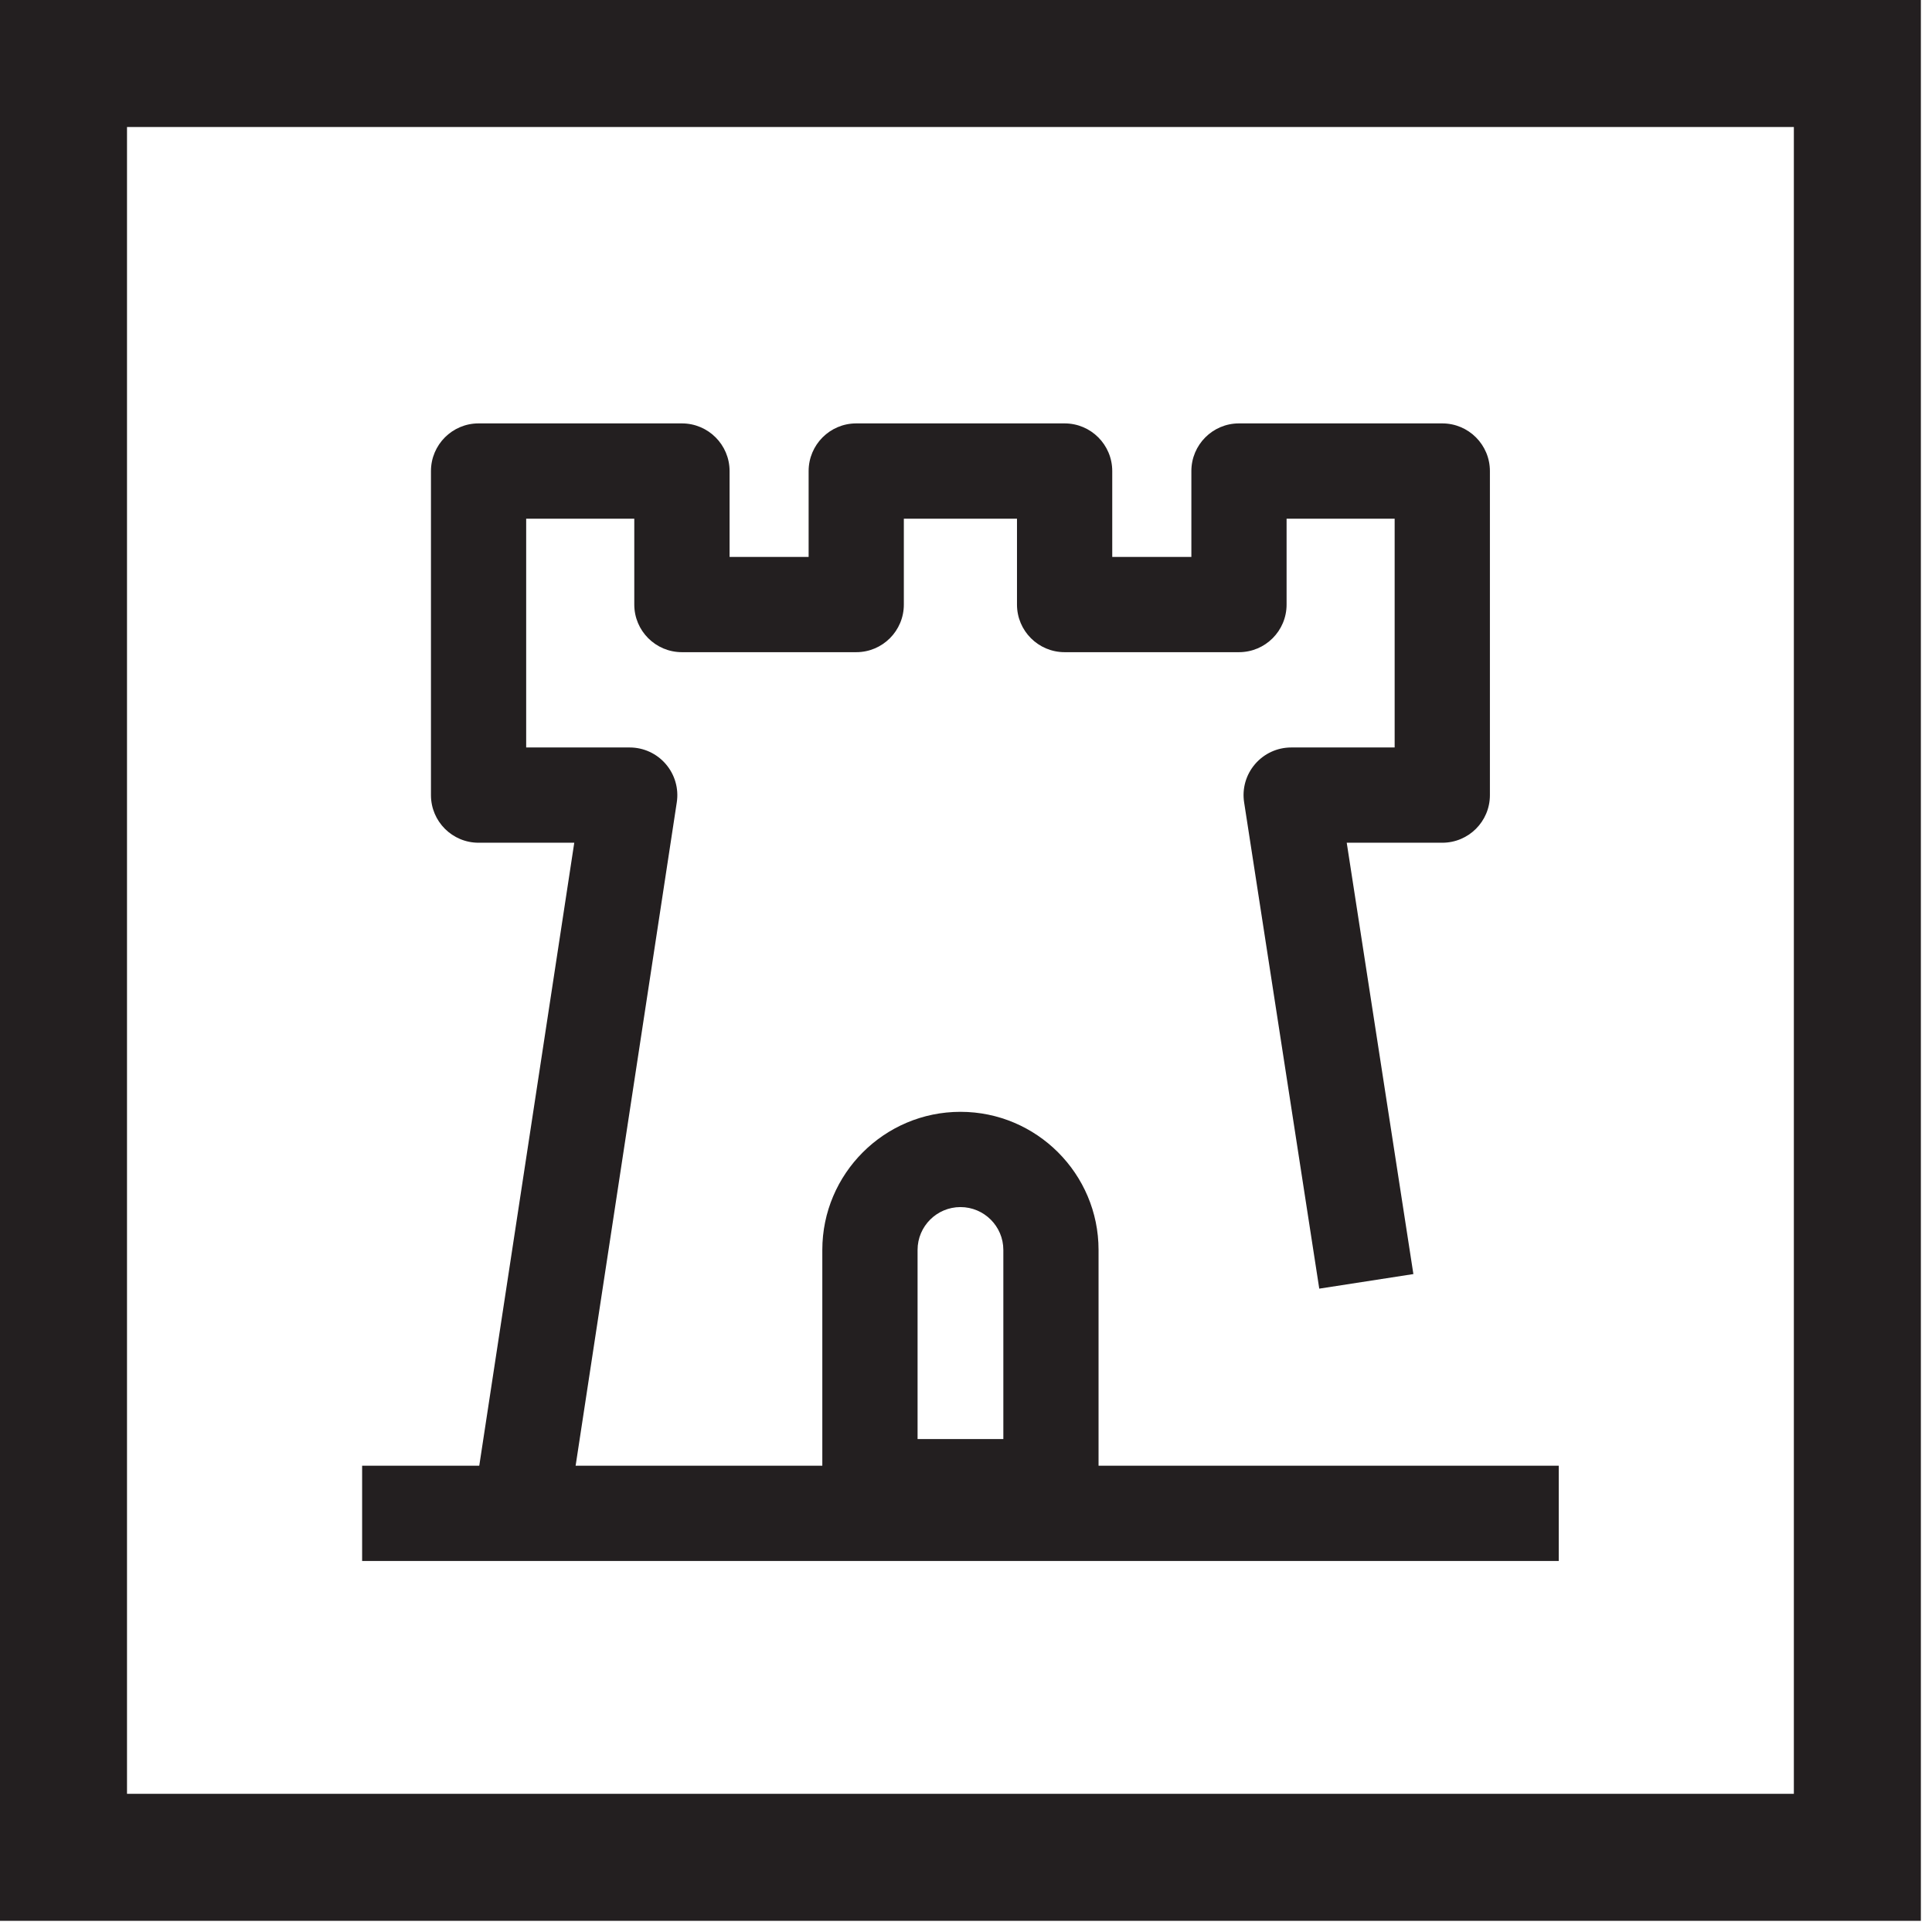
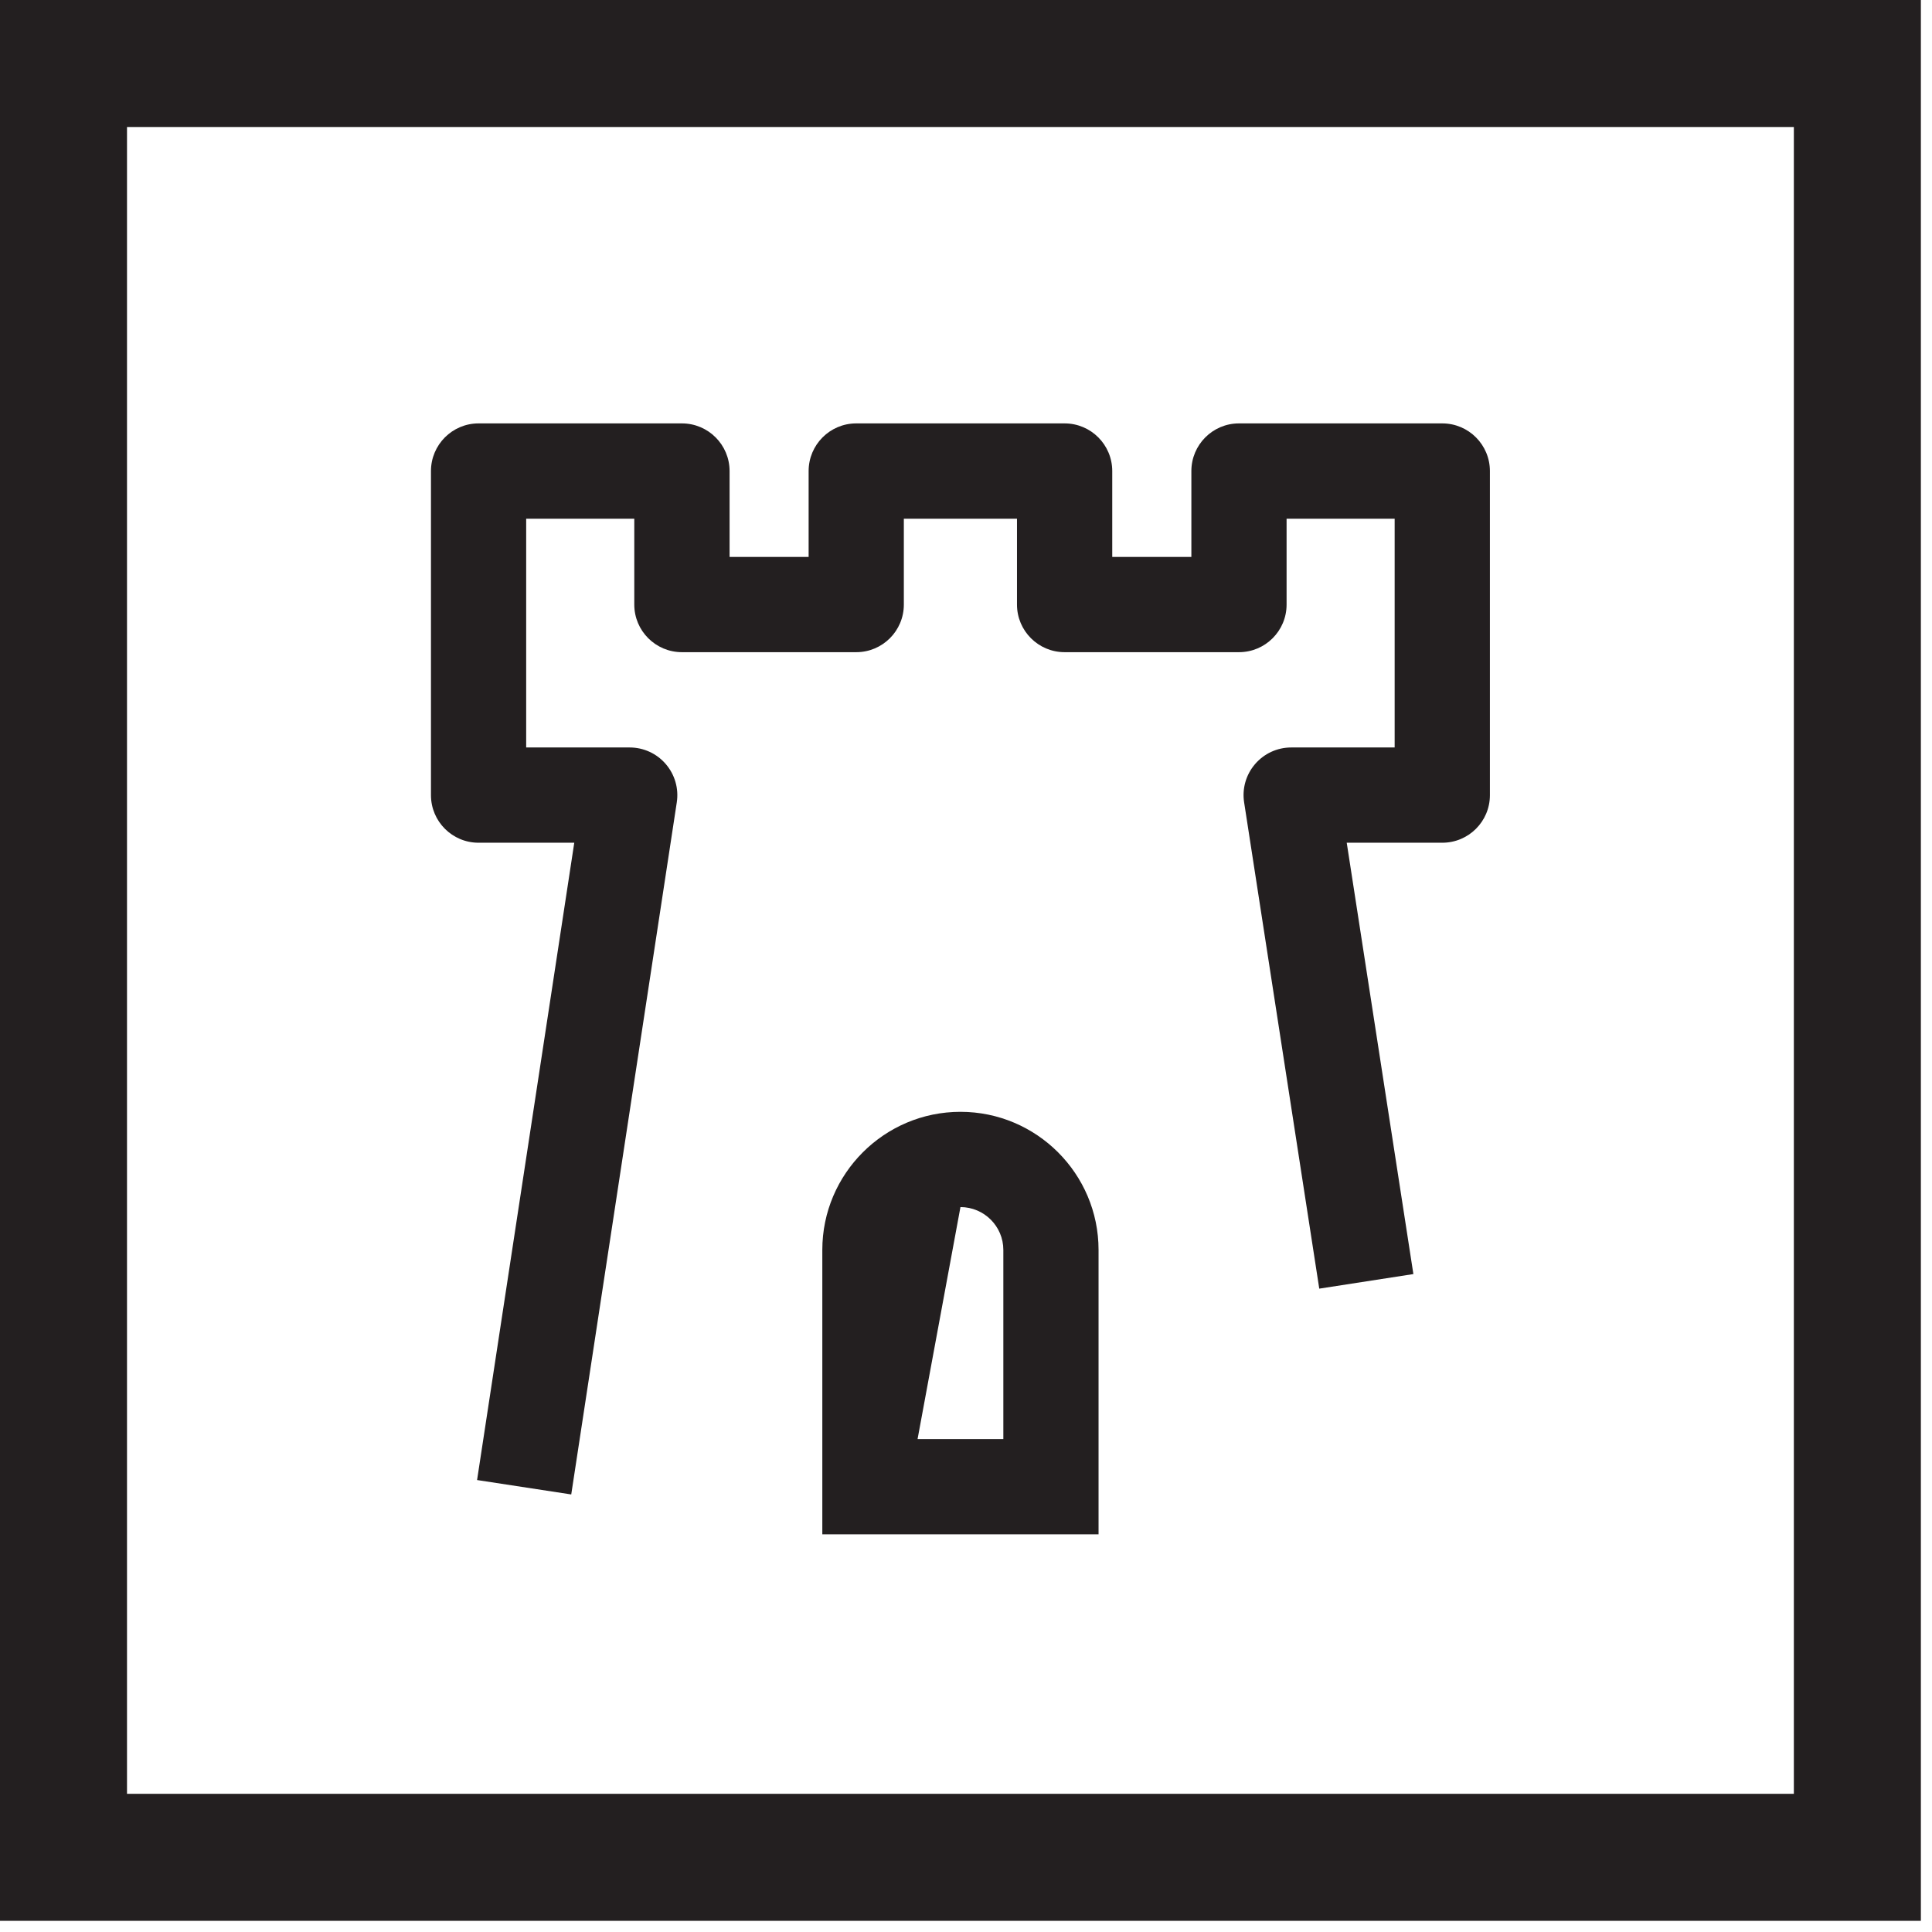
<svg xmlns="http://www.w3.org/2000/svg" xmlns:xlink="http://www.w3.org/1999/xlink" width="46px" height="46px" viewBox="0 0 46 46" version="1.1">
  <title>Group 9 Copy</title>
  <desc>Created with Sketch.</desc>
  <defs>
    <polygon id="path-1" points="0 46 45.735 46 45.735 0.266 0 0.266" />
  </defs>
  <g id="EVENTS" stroke="none" stroke-width="1" fill="none" fill-rule="evenodd">
    <g id="EVENTS---OFFER-DETAIL-" transform="translate(-535, -4409)">
      <g id="Group-9-Copy" transform="translate(535, 4408)">
        <path d="M0,46.734 L45.735,46.734 L45.735,1 L0,1 L0,46.734 Z M3.024,43.71 L42.711,43.71 L42.711,4.024 L3.024,4.024 L3.024,43.71 Z" id="Fill-1" fill="#231F20" />
        <g id="Group-8" transform="translate(0, 0.734)">
          <path d="M13.601,35.848 L11.359,35.505 L13.673,20.331 L11.394,20.331 C10.768,20.331 10.261,19.824 10.261,19.198 L10.261,11.482 C10.261,10.856 10.768,10.347 11.394,10.347 L16.236,10.347 C16.863,10.347 17.371,10.856 17.371,11.482 L17.371,13.526 L19.253,13.526 L19.253,11.482 C19.253,10.856 19.76,10.347 20.387,10.347 L25.348,10.347 C25.975,10.347 26.482,10.856 26.482,11.482 L26.482,13.526 L28.366,13.526 L28.366,11.482 C28.366,10.856 28.873,10.347 29.499,10.347 L34.34,10.347 C34.967,10.347 35.474,10.856 35.474,11.482 L35.474,19.198 C35.474,19.824 34.967,20.331 34.34,20.331 L32.065,20.331 L33.652,30.601 L31.411,30.948 L29.622,19.37 C29.571,19.043 29.666,18.71 29.882,18.459 C30.097,18.208 30.411,18.063 30.742,18.063 L33.206,18.063 L33.206,12.616 L30.633,12.616 L30.633,14.661 C30.633,15.286 30.126,15.794 29.499,15.794 L25.348,15.794 C24.722,15.794 24.214,15.286 24.214,14.661 L24.214,12.616 L21.52,12.616 L21.52,14.661 C21.52,15.286 21.013,15.794 20.387,15.794 L16.236,15.794 C15.61,15.794 15.102,15.286 15.102,14.661 L15.102,12.616 L12.528,12.616 L12.528,18.063 L14.993,18.063 C15.323,18.063 15.637,18.207 15.852,18.458 C16.068,18.709 16.164,19.041 16.114,19.369 L13.601,35.848 Z" id="Fill-2" fill="#231F20" />
-           <path d="M21.847,34.529 L23.889,34.529 L23.889,30.026 C23.889,29.463 23.43,29.006 22.868,29.006 C22.305,29.006 21.847,29.463 21.847,30.026 L21.847,34.529 Z M26.156,36.797 L19.579,36.797 L19.579,30.026 C19.579,28.213 21.055,26.738 22.868,26.738 C24.681,26.738 26.156,28.213 26.156,30.026 L26.156,36.797 Z" id="Fill-4" fill="#231F20" />
+           <path d="M21.847,34.529 L23.889,34.529 L23.889,30.026 C23.889,29.463 23.43,29.006 22.868,29.006 L21.847,34.529 Z M26.156,36.797 L19.579,36.797 L19.579,30.026 C19.579,28.213 21.055,26.738 22.868,26.738 C24.681,26.738 26.156,28.213 26.156,30.026 L26.156,36.797 Z" id="Fill-4" fill="#231F20" />
          <mask id="mask-2" fill="white">
            <use xlink:href="#path-1" />
          </mask>
          <g id="Clip-7" />
-           <polygon id="Fill-6" fill="#231F20" mask="url(#mask-2)" points="8.622 37.432 37.113 37.432 37.113 35.164 8.622 35.164" />
        </g>
      </g>
    </g>
  </g>
</svg>